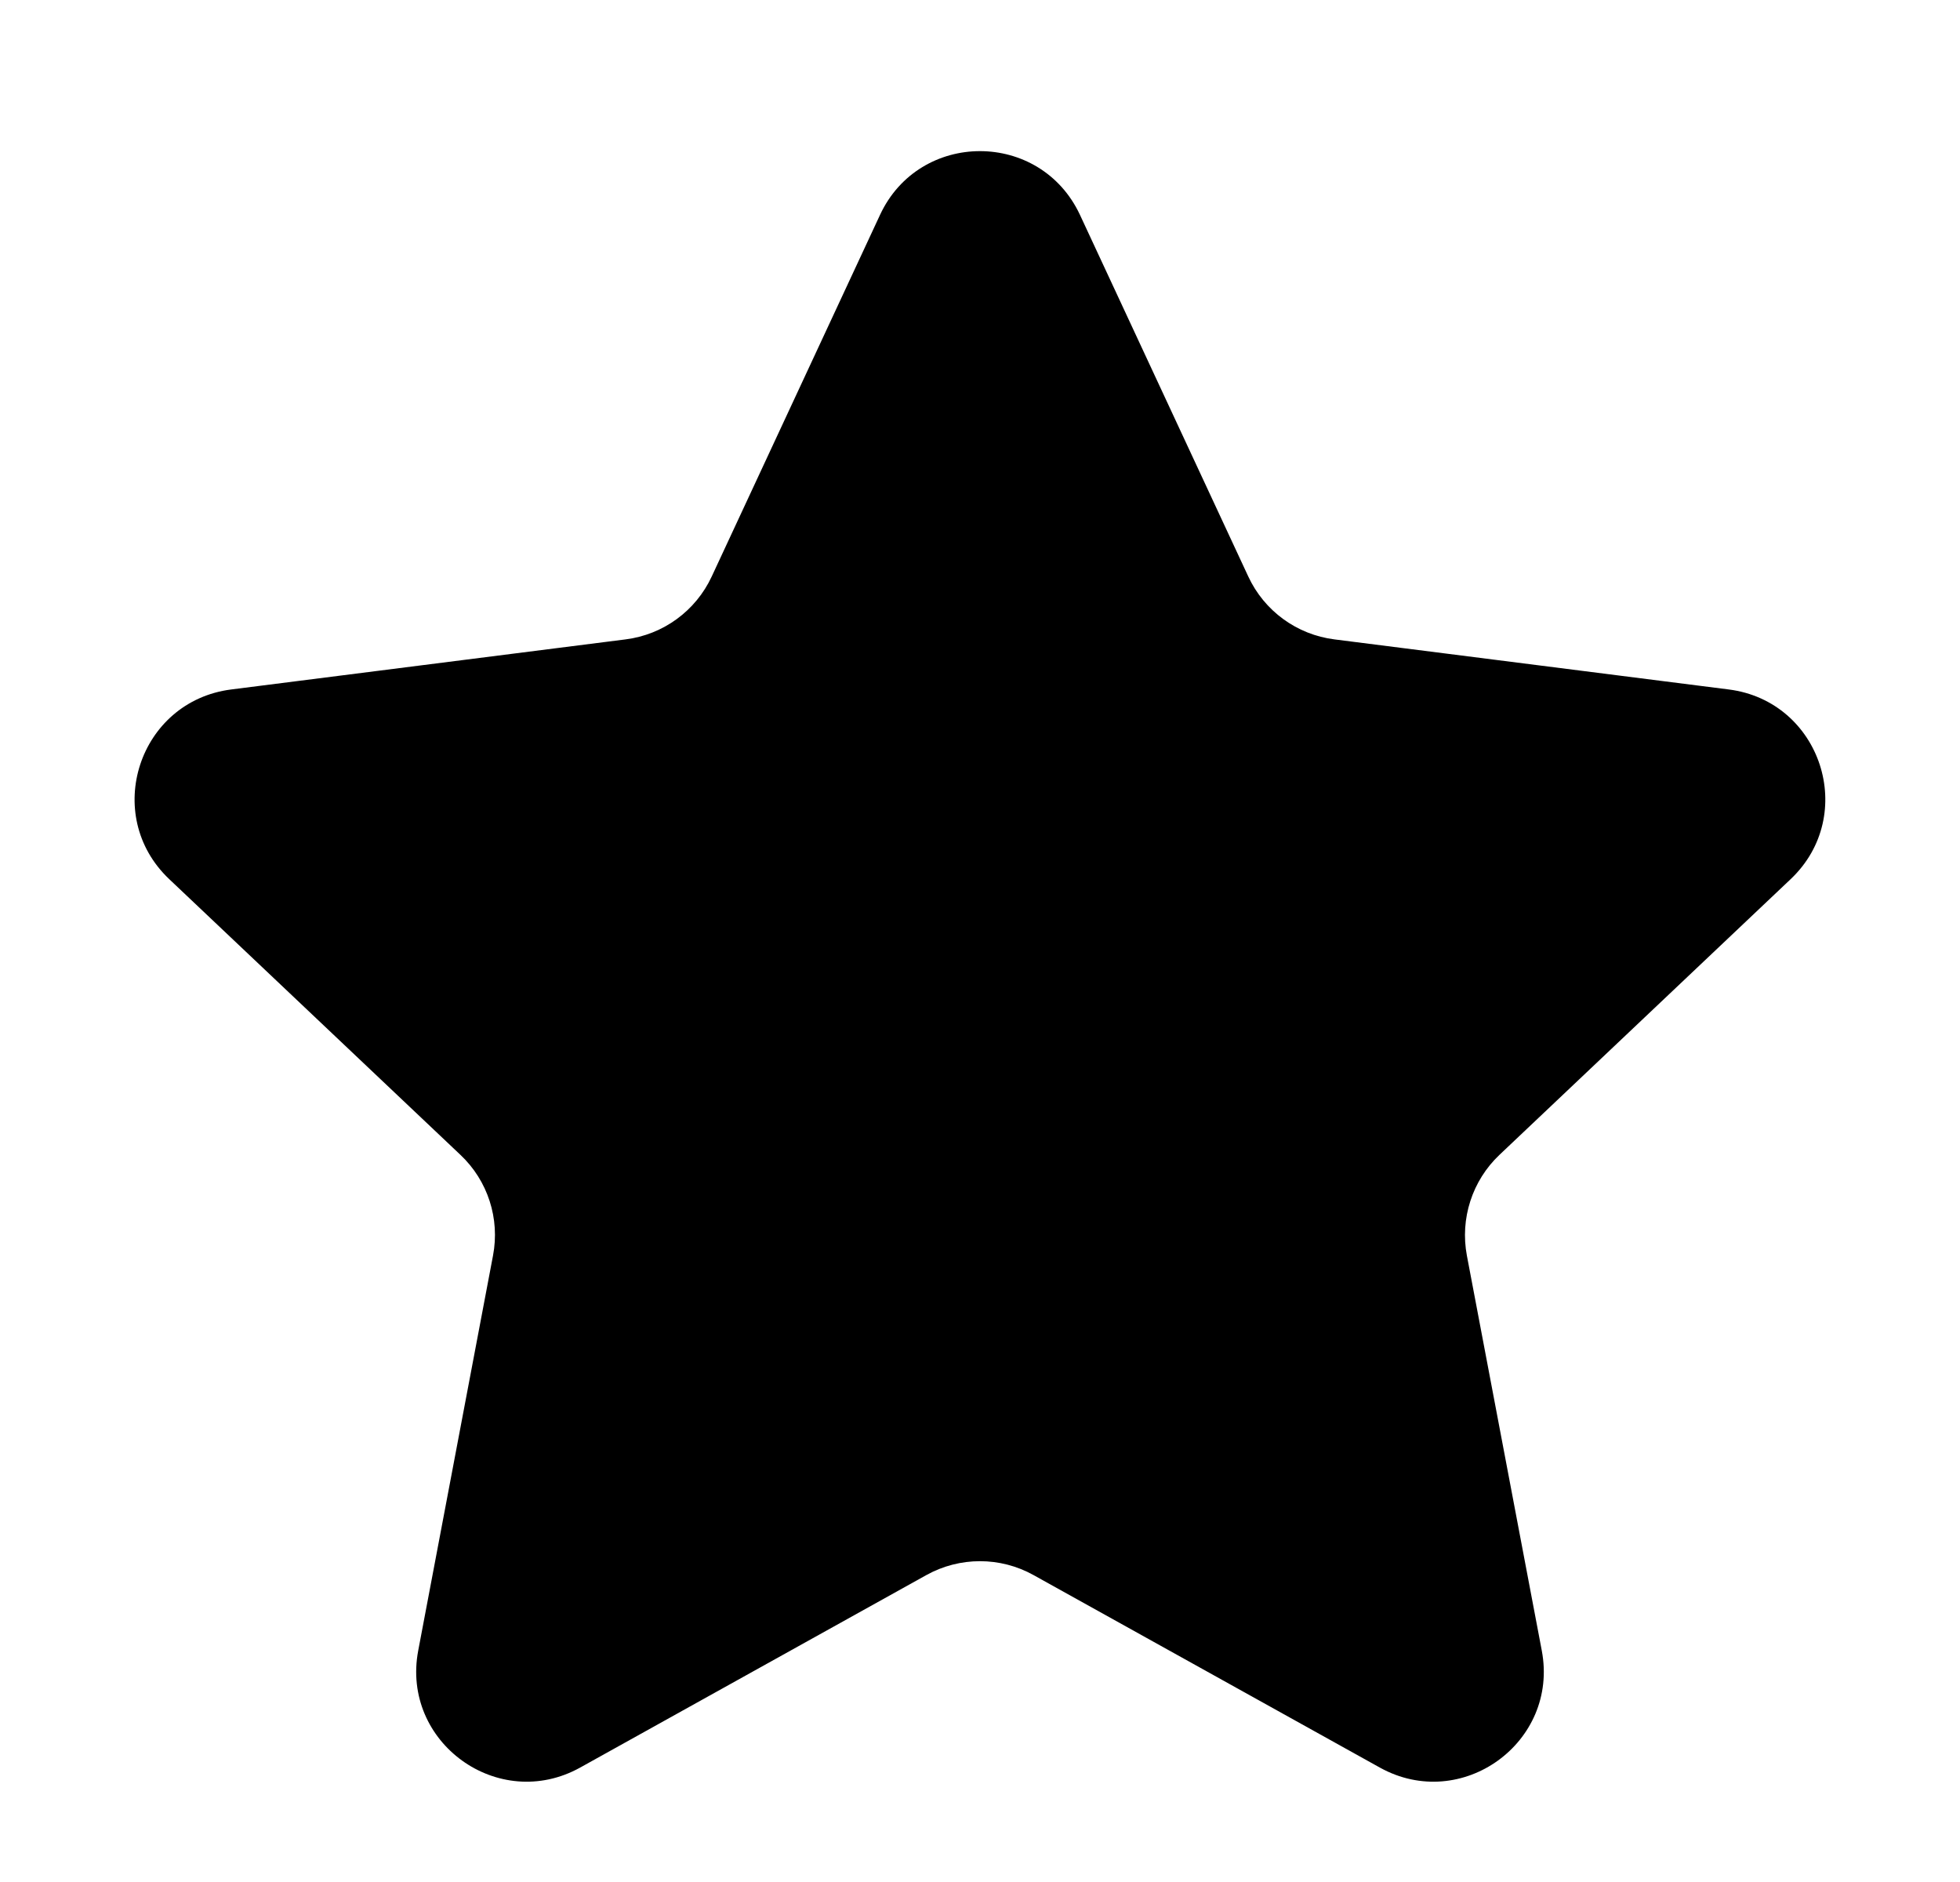
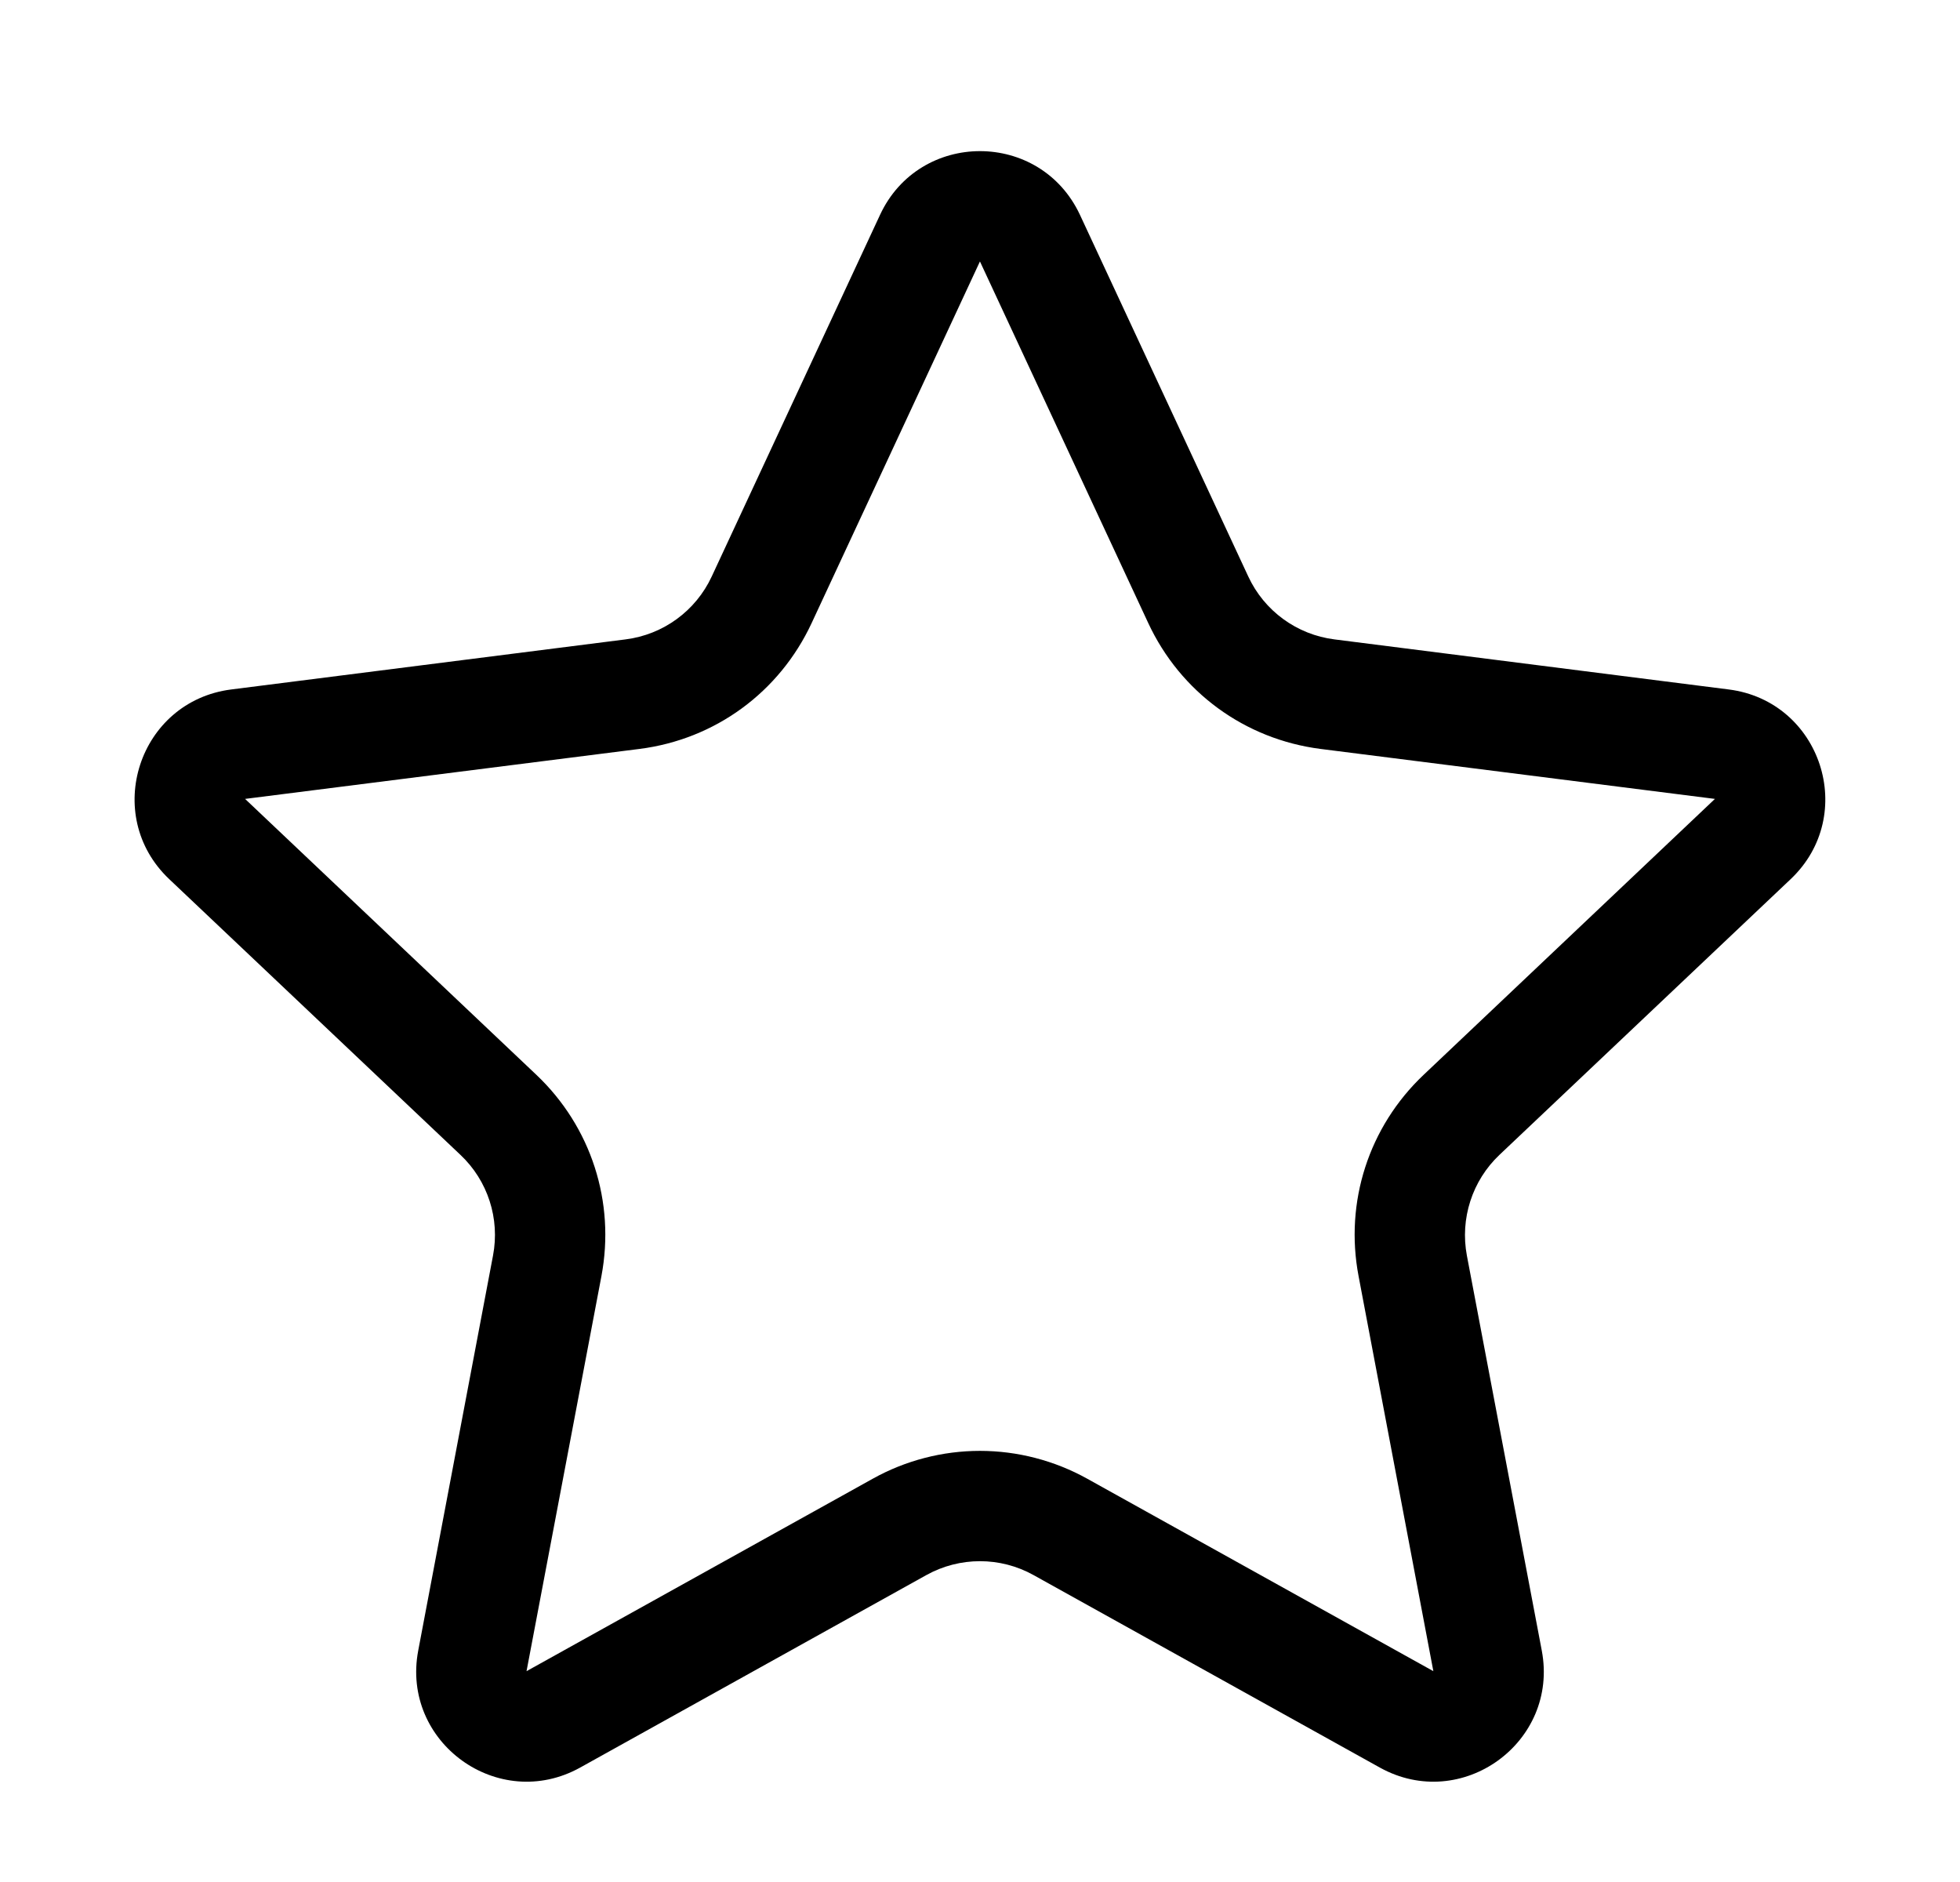
<svg xmlns="http://www.w3.org/2000/svg" width="17.771" height="17.06" viewBox="0 0 17.771 17.06">
  <g id="Polygon_104" data-name="Polygon 104" fill="#000">
-     <path d="M 12.996 15.651 C 12.913 15.651 12.832 15.629 12.754 15.586 L 9.614 13.841 C 9.392 13.717 9.14 13.652 8.885 13.652 C 8.631 13.652 8.379 13.717 8.157 13.841 L 5.017 15.586 C 4.939 15.629 4.857 15.651 4.774 15.651 C 4.628 15.651 4.482 15.581 4.385 15.464 C 4.318 15.383 4.246 15.247 4.283 15.055 L 4.962 11.475 C 5.057 10.971 4.892 10.459 4.519 10.106 L 1.878 7.605 C 1.665 7.404 1.723 7.158 1.746 7.087 C 1.769 7.016 1.867 6.783 2.159 6.746 L 5.735 6.293 C 6.249 6.227 6.687 5.908 6.906 5.437 L 8.432 2.159 C 8.557 1.891 8.81 1.87 8.885 1.87 C 8.96 1.87 9.214 1.891 9.339 2.159 L 10.865 5.437 C 11.083 5.908 11.521 6.227 12.036 6.293 L 15.612 6.746 C 15.903 6.783 16.001 7.016 16.024 7.087 C 16.047 7.158 16.106 7.404 15.893 7.605 L 13.251 10.106 C 12.879 10.459 12.713 10.971 12.809 11.475 L 13.488 15.055 C 13.524 15.247 13.452 15.383 13.386 15.464 C 13.289 15.581 13.143 15.651 12.996 15.651 Z" stroke="none" />
    <path d="M 8.885 2.37 L 8.885 2.37 L 7.359 5.648 C 7.067 6.275 6.484 6.702 5.798 6.789 L 2.222 7.242 L 4.863 9.743 C 5.36 10.214 5.58 10.896 5.453 11.568 L 4.774 15.149 L 7.914 13.404 C 8.21 13.239 8.546 13.152 8.885 13.152 C 9.224 13.152 9.56 13.239 9.857 13.404 L 12.996 15.149 C 12.996 15.149 12.996 15.149 12.996 15.149 L 12.318 11.568 C 12.19 10.896 12.411 10.213 12.908 9.743 L 15.549 7.242 C 15.549 7.242 15.549 7.242 15.549 7.242 L 11.973 6.789 C 11.287 6.701 10.703 6.275 10.411 5.648 L 8.885 2.37 C 8.885 2.37 8.885 2.37 8.885 2.37 M 8.885 1.37 C 9.249 1.37 9.612 1.563 9.792 1.948 L 11.318 5.226 C 11.463 5.538 11.758 5.753 12.099 5.796 L 15.675 6.25 C 16.512 6.357 16.849 7.388 16.236 7.969 L 13.595 10.469 C 13.348 10.703 13.237 11.047 13.3 11.382 L 13.979 14.962 C 14.137 15.795 13.252 16.434 12.511 16.023 L 9.371 14.278 C 9.069 14.11 8.702 14.11 8.399 14.278 L 5.26 16.023 C 4.519 16.434 3.634 15.795 3.792 14.962 L 4.47 11.382 C 4.534 11.047 4.423 10.703 4.175 10.469 L 1.534 7.969 C 0.921 7.388 1.258 6.357 2.096 6.25 L 5.672 5.796 C 6.013 5.753 6.308 5.538 6.453 5.226 L 7.979 1.948 C 8.158 1.563 8.522 1.37 8.885 1.37 Z" stroke="none" fill="#000" />
  </g>
</svg>